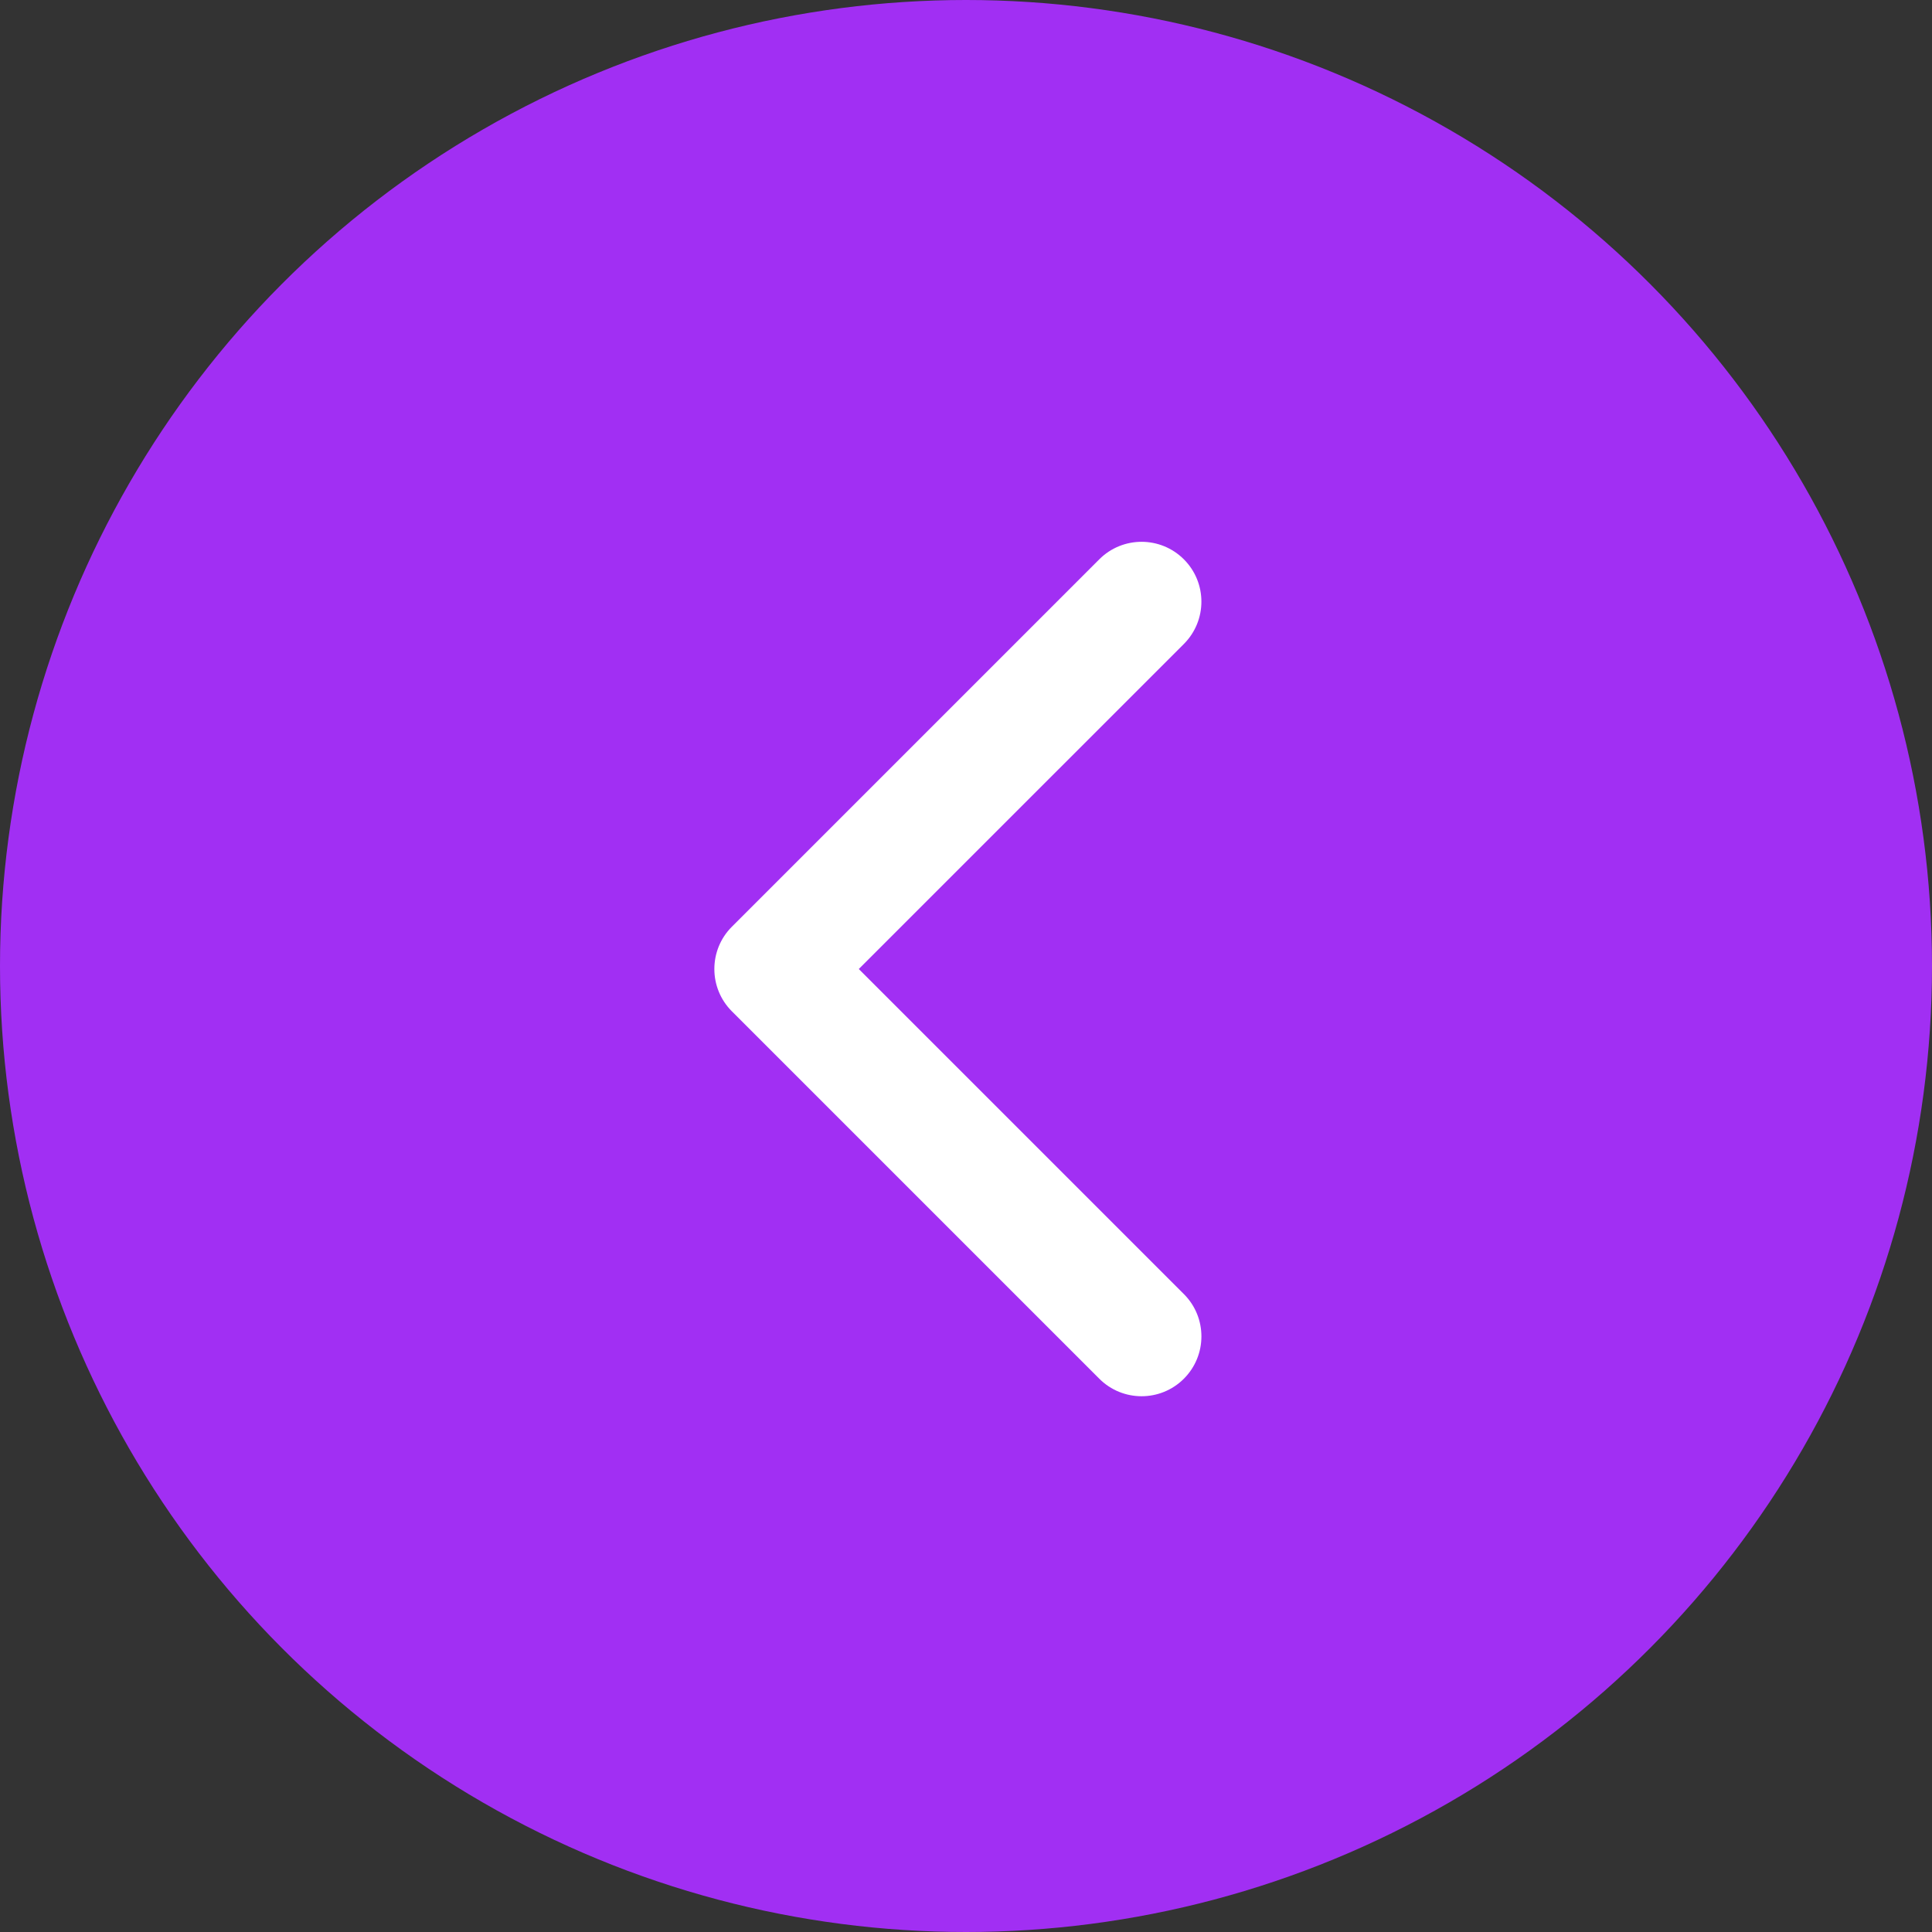
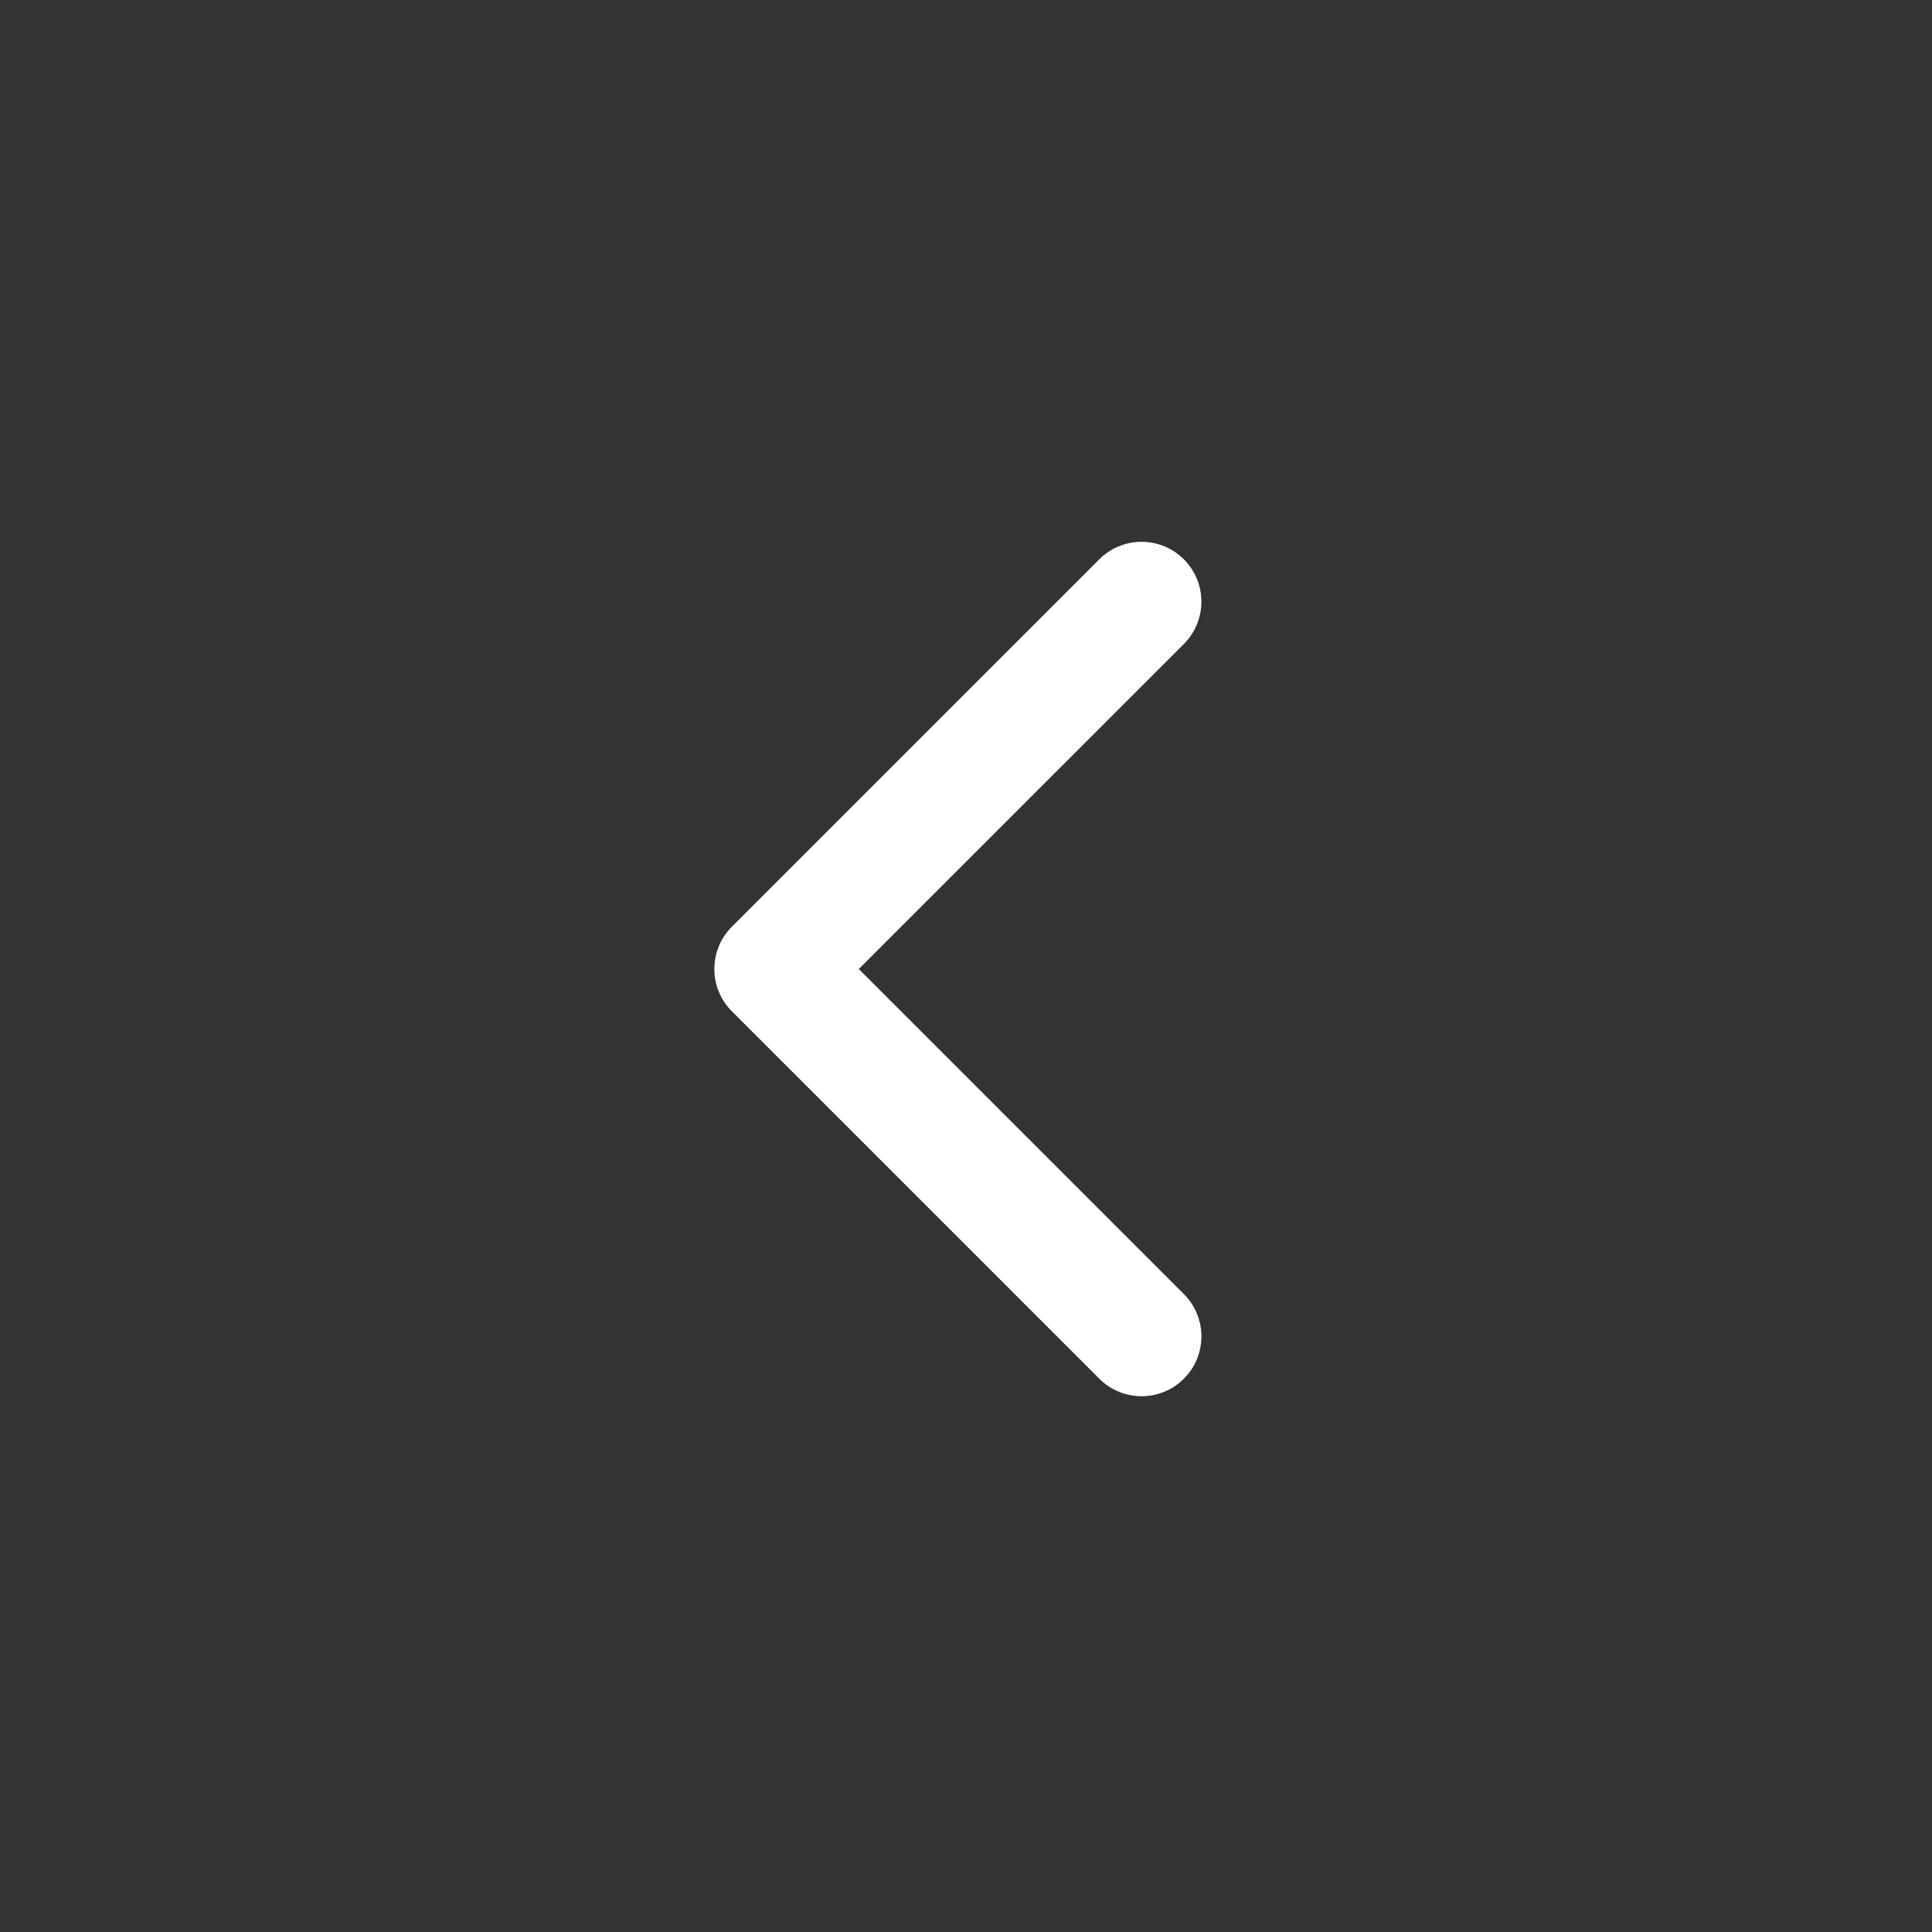
<svg xmlns="http://www.w3.org/2000/svg" width="119" height="119" viewBox="0 0 119 119" fill="none">
  <rect x="0" y="0" width="119" height="119" fill="#333333" stroke="none" />
-   <circle cx="59.5" cy="59.5" r="59.5" transform="rotate(180 59.5 59.5)" fill="#A12FF3" />
  <path d="M45.079 62.291L67.709 84.92C69.148 86.36 71.482 86.36 72.921 84.92C74.36 83.481 74.36 81.147 72.921 79.709L52.897 59.686L72.92 39.664C74.359 38.224 74.359 35.891 72.92 34.452C71.481 33.012 69.147 33.012 67.708 34.452L45.079 57.081C44.359 57.8 44 58.743 44 59.686C44 60.629 44.36 61.572 45.079 62.291Z" fill="white" />
</svg>